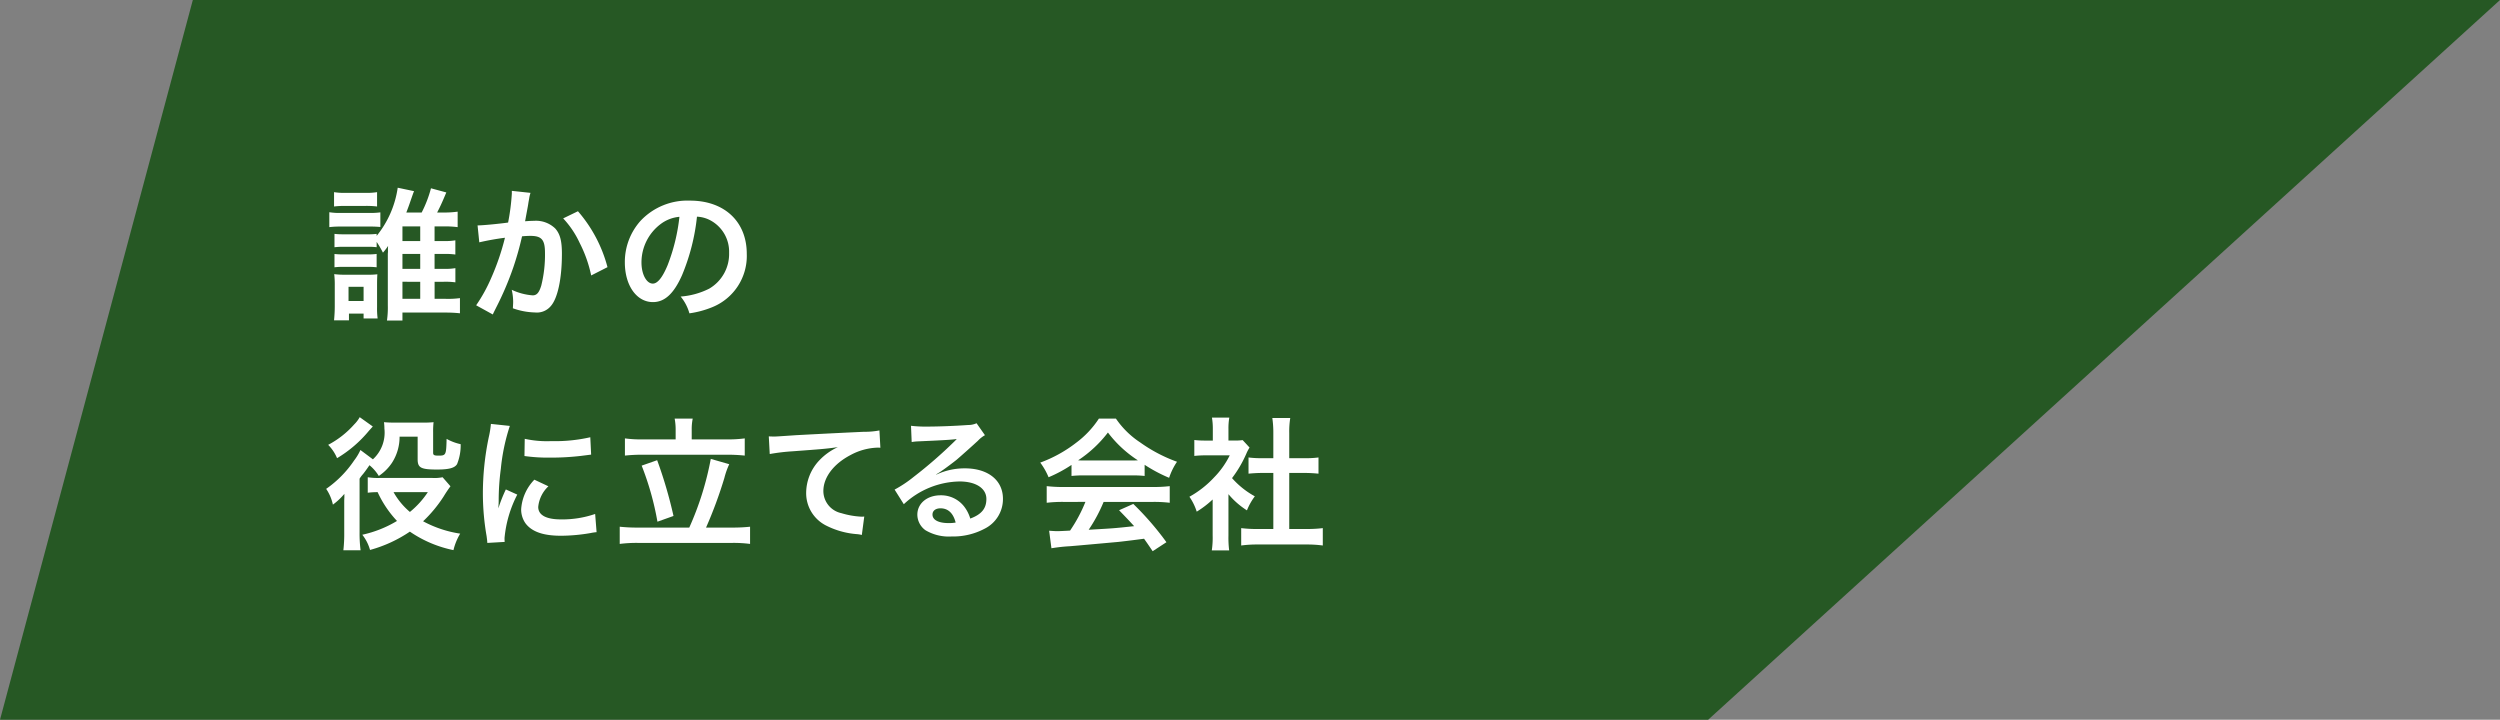
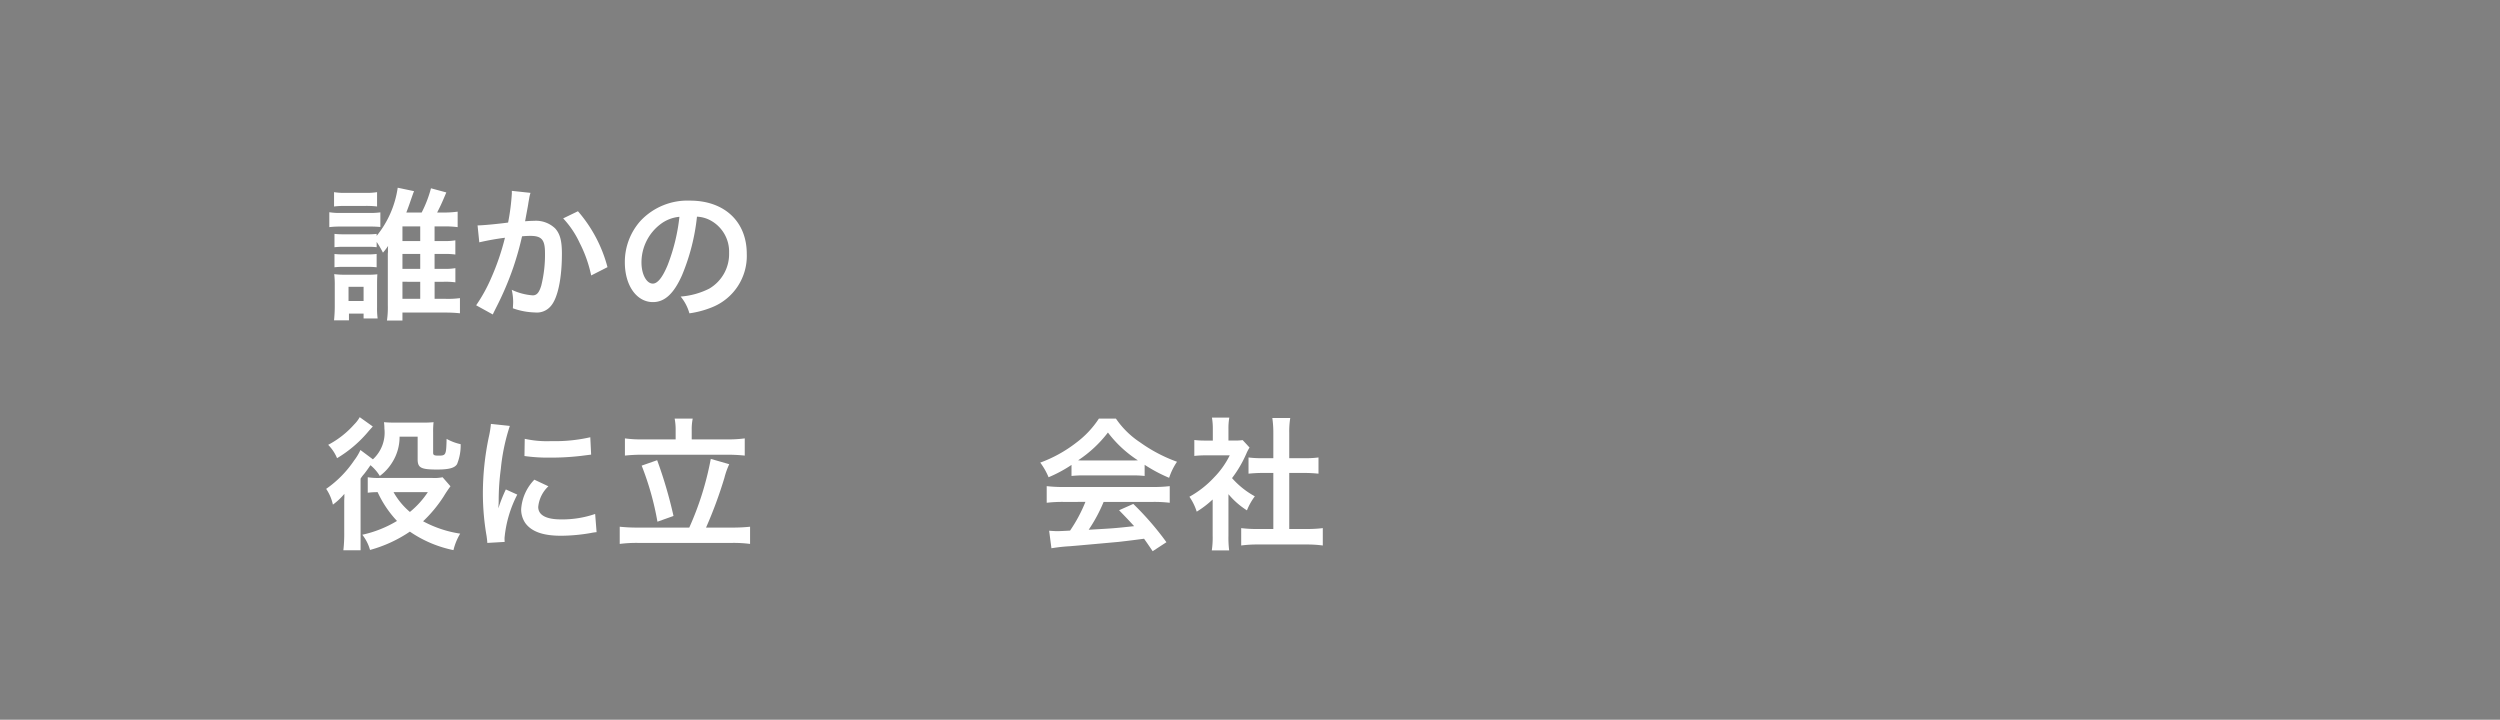
<svg xmlns="http://www.w3.org/2000/svg" width="313.831" height="90.347" viewBox="0 0 313.831 90.347">
  <rect x="0" y="0" width="313.831" height="90.347" fill="#808080" stroke="none" />
  <g id="グループ_5523" data-name="グループ 5523" transform="translate(-11344.169 16084.99)">
-     <path id="パス_227477" data-name="パス 227477" d="M14.982,0-9.224,90.347H205.207L304.607,0Z" transform="translate(11353.393 -16084.99)" fill="#265824" />
    <path id="パス_227502" data-name="パス 227502" d="M14.04-6.858h1.152a9.29,9.29,0,0,1,1.458.072V-8.568a7.653,7.653,0,0,1-1.476.09H14.04v-1.836h1.08a12.063,12.063,0,0,1,1.818.09v-1.944a11.946,11.946,0,0,1-1.818.108h-.756c.378-.738.576-1.152,1.152-2.52L13.59-15.1a14.989,14.989,0,0,1-1.17,3.042H10.494c.126-.324.342-.9.522-1.44.234-.666.36-1.044.45-1.242l-2.052-.432A12.364,12.364,0,0,1,6.768-9.126v-.252a7.921,7.921,0,0,1-1.1.054H2.61a9.116,9.116,0,0,1-1.134-.054V-7.7A9.116,9.116,0,0,1,2.61-7.758H5.67a8.868,8.868,0,0,1,1.1.054V-8.37A11.92,11.92,0,0,1,7.56-7.02a7.621,7.621,0,0,0,.648-.846,5.085,5.085,0,0,0-.018.576,2.662,2.662,0,0,1-.018.4v6.48a11.477,11.477,0,0,1-.108,1.908h1.944V.5h5.418a16.61,16.61,0,0,1,1.8.09V-1.314a10.978,10.978,0,0,1-1.782.09h-1.4V-3.366h1.134a9.411,9.411,0,0,1,1.476.072V-5.076a7.653,7.653,0,0,1-1.476.09H14.04Zm-4.032,0H12.24v1.872H10.008Zm0-1.62v-1.836H12.24v1.836Zm0,5.112H12.24v2.142H10.008Zm-8.586-9.45a11.227,11.227,0,0,1,1.458-.072H5.364a10.708,10.708,0,0,1,1.458.072v-1.8a8.025,8.025,0,0,1-1.458.09H2.88a7.906,7.906,0,0,1-1.458-.09ZM.828-10.224a10.758,10.758,0,0,1,1.44-.072h3.6a12.426,12.426,0,0,1,1.368.054v-1.836a9.589,9.589,0,0,1-1.458.072H2.268a7.929,7.929,0,0,1-1.44-.09Zm.648,5.04a8.991,8.991,0,0,1,1.116-.054H5.634a9.116,9.116,0,0,1,1.134.054V-6.858A8.411,8.411,0,0,1,5.652-6.8H2.61a9.116,9.116,0,0,1-1.134-.054Zm1.818,6.66V.63H5.13v.612H6.894A9.35,9.35,0,0,1,6.822-.18V-3.006c0-.666.018-.954.036-1.3a8.7,8.7,0,0,1-1.206.054H2.844a9.856,9.856,0,0,1-1.4-.072A11.354,11.354,0,0,1,1.512-2.9v2.61c0,.594-.036,1.206-.09,1.764ZM3.24-2.736H5.13V-.954H3.24Zm20.5-12.042v.342a27.7,27.7,0,0,1-.468,3.636c-.99.144-3.168.36-3.834.36l.216,2.124a32.27,32.27,0,0,1,3.222-.576A30.536,30.536,0,0,1,21.132-3.8,19.665,19.665,0,0,1,19.26-.414L21.348.738c.09-.18.09-.2.144-.306l.27-.54a38.6,38.6,0,0,0,2.16-5.058,38.078,38.078,0,0,0,1.1-3.906c.414-.036.684-.054,1.044-.054,1.422,0,1.836.486,1.836,2.142a15.994,15.994,0,0,1-.468,4.1c-.27.882-.558,1.224-1.08,1.224a7.447,7.447,0,0,1-2.628-.7,6.761,6.761,0,0,1,.18,1.53c0,.18-.018.432-.036.792A8.733,8.733,0,0,0,26.64.486a2.28,2.28,0,0,0,2-.81c.864-.99,1.386-3.456,1.386-6.552,0-1.638-.234-2.5-.846-3.186a3.487,3.487,0,0,0-2.664-.954c-.342,0-.594.018-1.116.054.054-.234.054-.27.126-.666.252-1.35.252-1.35.306-1.728.054-.288.072-.378.108-.612a4.187,4.187,0,0,1,.144-.558Zm6.444,3.456a11.65,11.65,0,0,1,2.07,3.078A16.179,16.179,0,0,1,33.7-4.158L35.748-5.2a17.472,17.472,0,0,0-3.708-7.02Zm16.794-.216A3.934,3.934,0,0,1,48.8-11a4.459,4.459,0,0,1,2.214,4,5.04,5.04,0,0,1-2.5,4.5,9.566,9.566,0,0,1-3.582.99,5.742,5.742,0,0,1,1.1,2.106,11.768,11.768,0,0,0,2.826-.756,6.934,6.934,0,0,0,4.374-6.714c0-4.05-2.808-6.678-7.128-6.678a8.08,8.08,0,0,0-6.192,2.52A7.732,7.732,0,0,0,37.926-5.8c0,2.9,1.476,4.986,3.528,4.986,1.476,0,2.628-1.062,3.654-3.384A26.04,26.04,0,0,0,46.98-11.538Zm-2.2.018A23.723,23.723,0,0,1,43.29-5.436c-.648,1.548-1.26,2.3-1.854,2.3-.792,0-1.422-1.17-1.422-2.646a6.027,6.027,0,0,1,2.448-4.86A4.582,4.582,0,0,1,44.784-11.52Z" transform="translate(11384.681 -16046.253)" fill="#fff" />
-     <path id="パス_227505" data-name="パス 227505" d="M11.916-12.78v2.826c0,1.08.4,1.3,2.43,1.3,1.512,0,2.232-.2,2.52-.684a6.262,6.262,0,0,0,.45-2.5,6.278,6.278,0,0,1-1.764-.666C15.5-10.476,15.48-10.4,14.526-10.4c-.54,0-.666-.072-.666-.36V-13.32a10.812,10.812,0,0,1,.054-1.278,12.35,12.35,0,0,1-1.332.054H9.09c-.666,0-.954-.018-1.4-.054a6.331,6.331,0,0,1,.054.81A4.542,4.542,0,0,1,6.3-9.936l-1.566-1.17a6.633,6.633,0,0,1-.792,1.314A13.5,13.5,0,0,1,.432-6.228a5.636,5.636,0,0,1,.846,1.98A8.2,8.2,0,0,0,2.718-5.6v.468c-.018.252-.018.45-.018.5V-.792a18.231,18.231,0,0,1-.108,2.268h2.16A16.648,16.648,0,0,1,4.626-.792V-7.506a3.813,3.813,0,0,1,.432-.576c.2-.252.468-.612.81-1.116a5.275,5.275,0,0,1,1.17,1.35A5.966,5.966,0,0,0,8.694-9.5a5.993,5.993,0,0,0,.954-3.276Zm3.132,5.094a5.053,5.053,0,0,1-1.26.09H7.128a8.367,8.367,0,0,1-1.476-.09v1.944a9.527,9.527,0,0,1,1.242-.072A13.484,13.484,0,0,0,9.324-2.2,14.392,14.392,0,0,1,4.968-.468,5.484,5.484,0,0,1,5.94,1.44a16.756,16.756,0,0,0,5-2.3,14.935,14.935,0,0,0,5.472,2.322,7.308,7.308,0,0,1,.846-2.07A14.183,14.183,0,0,1,12.6-2.16a16.676,16.676,0,0,0,2.592-3.132,14.828,14.828,0,0,1,.846-1.26ZM13.194-5.814a10.992,10.992,0,0,1-2.25,2.484A8.978,8.978,0,0,1,8.892-5.814Zm-8.55-9.414a4.088,4.088,0,0,1-.7.918A11.516,11.516,0,0,1,.684-11.754,5.219,5.219,0,0,1,1.8-10.08a15.412,15.412,0,0,0,4-3.438l.486-.54Z" transform="translate(11384.681 -16017.394)" fill="#fff" />
+     <path id="パス_227505" data-name="パス 227505" d="M11.916-12.78v2.826c0,1.08.4,1.3,2.43,1.3,1.512,0,2.232-.2,2.52-.684a6.262,6.262,0,0,0,.45-2.5,6.278,6.278,0,0,1-1.764-.666C15.5-10.476,15.48-10.4,14.526-10.4c-.54,0-.666-.072-.666-.36V-13.32a10.812,10.812,0,0,1,.054-1.278,12.35,12.35,0,0,1-1.332.054H9.09c-.666,0-.954-.018-1.4-.054a6.331,6.331,0,0,1,.054.81A4.542,4.542,0,0,1,6.3-9.936l-1.566-1.17a6.633,6.633,0,0,1-.792,1.314A13.5,13.5,0,0,1,.432-6.228a5.636,5.636,0,0,1,.846,1.98A8.2,8.2,0,0,0,2.718-5.6v.468c-.018.252-.018.45-.018.5V-.792a18.231,18.231,0,0,1-.108,2.268h2.16V-7.506a3.813,3.813,0,0,1,.432-.576c.2-.252.468-.612.81-1.116a5.275,5.275,0,0,1,1.17,1.35A5.966,5.966,0,0,0,8.694-9.5a5.993,5.993,0,0,0,.954-3.276Zm3.132,5.094a5.053,5.053,0,0,1-1.26.09H7.128a8.367,8.367,0,0,1-1.476-.09v1.944a9.527,9.527,0,0,1,1.242-.072A13.484,13.484,0,0,0,9.324-2.2,14.392,14.392,0,0,1,4.968-.468,5.484,5.484,0,0,1,5.94,1.44a16.756,16.756,0,0,0,5-2.3,14.935,14.935,0,0,0,5.472,2.322,7.308,7.308,0,0,1,.846-2.07A14.183,14.183,0,0,1,12.6-2.16a16.676,16.676,0,0,0,2.592-3.132,14.828,14.828,0,0,1,.846-1.26ZM13.194-5.814a10.992,10.992,0,0,1-2.25,2.484A8.978,8.978,0,0,1,8.892-5.814Zm-8.55-9.414a4.088,4.088,0,0,1-.7.918A11.516,11.516,0,0,1,.684-11.754,5.219,5.219,0,0,1,1.8-10.08a15.412,15.412,0,0,0,4-3.438l.486-.54Z" transform="translate(11384.681 -16017.394)" fill="#fff" />
    <path id="パス_227504" data-name="パス 227504" d="M4.752.432C4.734.2,4.734.054,4.734-.054a14.777,14.777,0,0,1,1.6-5.454L4.9-6.156A18.358,18.358,0,0,0,3.96-3.78C3.978-4.23,4-4.374,4-4.77a30.054,30.054,0,0,1,.27-3.978A24.816,24.816,0,0,1,5.4-14.13l-2.376-.252a11.778,11.778,0,0,1-.27,1.674A34.556,34.556,0,0,0,2.016-5.67,31.4,31.4,0,0,0,2.484-.288c.054.414.072.522.09.846ZM7.236-10.35a21.368,21.368,0,0,0,3.24.2,32.242,32.242,0,0,0,3.852-.216c.864-.108,1.134-.144,1.278-.162L15.5-12.708a19.849,19.849,0,0,1-4.9.486,12.978,12.978,0,0,1-3.33-.288ZM8.478-7.38A5.88,5.88,0,0,0,6.822-3.672a3.015,3.015,0,0,0,.54,1.764C8.154-.846,9.594-.342,11.826-.342a22.2,22.2,0,0,0,3.726-.342,6.016,6.016,0,0,1,.738-.108l-.18-2.286a12.65,12.65,0,0,1-4.284.684c-1.872,0-2.862-.54-2.862-1.566a4.072,4.072,0,0,1,1.278-2.592Z" transform="translate(11402.77 -16017.394)" fill="#fff" />
    <path id="パス_227503" data-name="パス 227503" d="M7.848-12.438h-4.1a14.833,14.833,0,0,1-2.268-.126v2.16a19.475,19.475,0,0,1,2.268-.108H14.2a20.284,20.284,0,0,1,2.322.108v-2.16a15.794,15.794,0,0,1-2.322.126H9.864v-1.224a6.725,6.725,0,0,1,.126-1.386H7.722a7.276,7.276,0,0,1,.126,1.4ZM3.168-1.368a20.63,20.63,0,0,1-2.34-.108V.684A16.564,16.564,0,0,1,3.168.558H14.9A16.068,16.068,0,0,1,17.19.684v-2.16a20.034,20.034,0,0,1-2.286.108h-3.24a54.419,54.419,0,0,0,2.3-6.228,9.6,9.6,0,0,1,.612-1.728L12.258-9.99a37.92,37.92,0,0,1-2.7,8.622Zm.414-7.776a36.179,36.179,0,0,1,1.98,7.038l2.016-.72a55.584,55.584,0,0,0-2.052-7Z" transform="translate(11421.137 -16017.394)" fill="#fff" />
-     <path id="パス_227501" data-name="パス 227501" d="M1.462-9.6a24.677,24.677,0,0,1,2.822-.34c3.689-.272,4.352-.323,5.729-.527a7.493,7.493,0,0,0-2.363,1.7A5.993,5.993,0,0,0,6.035-4.76a4.548,4.548,0,0,0,2.431,4.1A10.227,10.227,0,0,0,12.444.459a3.611,3.611,0,0,1,.578.1l.306-2.312c-.17.017-.323.017-.34.017a10.316,10.316,0,0,1-2.533-.442A2.854,2.854,0,0,1,8.194-4.947c0-1.717,1.275-3.417,3.434-4.539a7.6,7.6,0,0,1,3.366-.918,2.632,2.632,0,0,1,.357.017l-.119-2.176a9.6,9.6,0,0,1-1.955.17c-4.709.221-7.531.374-8.483.425-2.5.17-2.5.17-2.805.17-.085,0-.272,0-.646-.017Zm20.893,2.55a6.672,6.672,0,0,0,.7-.442c.34-.221,1.564-1.139,1.87-1.394.578-.493,1.819-1.6,2.669-2.38a3.644,3.644,0,0,1,.884-.7l-1.054-1.5a2.5,2.5,0,0,1-1.054.221c-1.649.119-3.723.2-5.168.2a15.375,15.375,0,0,1-2.006-.1l.085,2.04a5.735,5.735,0,0,1,.816-.085c3.077-.136,4.165-.2,4.811-.289l.017.017-.306.306a56.764,56.764,0,0,1-5.083,4.42,15.289,15.289,0,0,1-2.4,1.6L18.292-3.3a10.475,10.475,0,0,1,7-2.856c2.057,0,3.366.867,3.366,2.193,0,1.207-.612,1.938-2.023,2.465a4.572,4.572,0,0,0-.782-1.53A3.659,3.659,0,0,0,22.916-4.42c-1.7,0-2.924,1.02-2.924,2.431a2.426,2.426,0,0,0,1.02,1.955,5.751,5.751,0,0,0,3.3.782,8.411,8.411,0,0,0,4.114-.969,4.154,4.154,0,0,0,2.312-3.757c0-2.329-1.87-3.825-4.777-3.825a8.3,8.3,0,0,0-3.57.782ZM24.8-1a4.6,4.6,0,0,1-.884.068c-1.258,0-2.023-.391-2.023-1.071,0-.476.391-.782,1-.782C23.851-2.788,24.5-2.176,24.8-1Z" transform="translate(11439.334 -16018.394)" fill="#fff" />
    <path id="パス_227499" data-name="パス 227499" d="M4.446-7.848A14.4,14.4,0,0,1,5.994-7.92h6.012a13.673,13.673,0,0,1,1.62.072v-1.4A19.193,19.193,0,0,0,16.7-7.614a8.016,8.016,0,0,1,.99-2.016,19.026,19.026,0,0,1-4.626-2.43,10.932,10.932,0,0,1-3.042-2.988H7.884A11.853,11.853,0,0,1,5.04-12.024a16.8,16.8,0,0,1-4.518,2.5A8.36,8.36,0,0,1,1.566-7.686a16.937,16.937,0,0,0,2.88-1.548ZM6.012-9.792c-.324,0-.432,0-.738-.018A15.367,15.367,0,0,0,9.018-13.3,14.663,14.663,0,0,0,12.78-9.81c-.342.018-.5.018-.792.018Zm.18,5.2A18.638,18.638,0,0,1,4.266-.99c-.918.054-1.458.072-1.584.072-.252,0-.558-.018-1.044-.054l.288,2.2A21.4,21.4,0,0,1,4.248.972c.72-.054,4.284-.378,6.066-.54.666-.072,1.746-.2,3.24-.4.306.432.486.684,1.08,1.566L16.362.468A36.837,36.837,0,0,0,12.2-4.338l-1.782.792c1.008,1.044,1.314,1.368,1.89,2-2.52.27-2.52.27-5.706.45A19.567,19.567,0,0,0,8.478-4.59H14.67a16.747,16.747,0,0,1,2.106.108V-6.57a16.948,16.948,0,0,1-2.106.108H3.456A17.679,17.679,0,0,1,1.332-6.57v2.088A16.863,16.863,0,0,1,3.456-4.59Z" transform="translate(11474.232 -16017.394)" fill="#fff" />
    <path id="パス_227500" data-name="パス 227500" d="M5.4-5.562A9.88,9.88,0,0,0,7.722-3.528a7.677,7.677,0,0,1,.99-1.764A10.613,10.613,0,0,1,5.85-7.578a14.789,14.789,0,0,0,1.8-3.078,5,5,0,0,1,.4-.756l-.864-.936a6.557,6.557,0,0,1-1.044.054H5.4V-13.77a7.672,7.672,0,0,1,.108-1.4H3.33a8.265,8.265,0,0,1,.108,1.368v1.512h-.9a10.99,10.99,0,0,1-1.422-.072v2a12.325,12.325,0,0,1,1.512-.072H5.562A10.7,10.7,0,0,1,3.6-7.668,12.415,12.415,0,0,1,.5-5.238a6.974,6.974,0,0,1,.918,1.872,12.13,12.13,0,0,0,2-1.53V-.378a10.768,10.768,0,0,1-.108,1.872H5.49A12.782,12.782,0,0,1,5.4-.342Zm7.632-2.664H14.94c.63,0,1.188.036,1.764.09V-10.17a11.707,11.707,0,0,1-1.764.09H13.032v-3.168a10.552,10.552,0,0,1,.126-1.872h-2.25a12.74,12.74,0,0,1,.126,1.872v3.168H9.684a12.151,12.151,0,0,1-1.764-.09v2.034c.576-.054,1.152-.09,1.764-.09h1.35v7.038H9.072A16.322,16.322,0,0,1,7-1.3V.882A14.516,14.516,0,0,1,9.036.756h6.156a14.78,14.78,0,0,1,2.052.126V-1.3a15.439,15.439,0,0,1-2.052.108h-2.16Z" transform="translate(11492.979 -16017.394)" fill="#fff" />
  </g>
</svg>